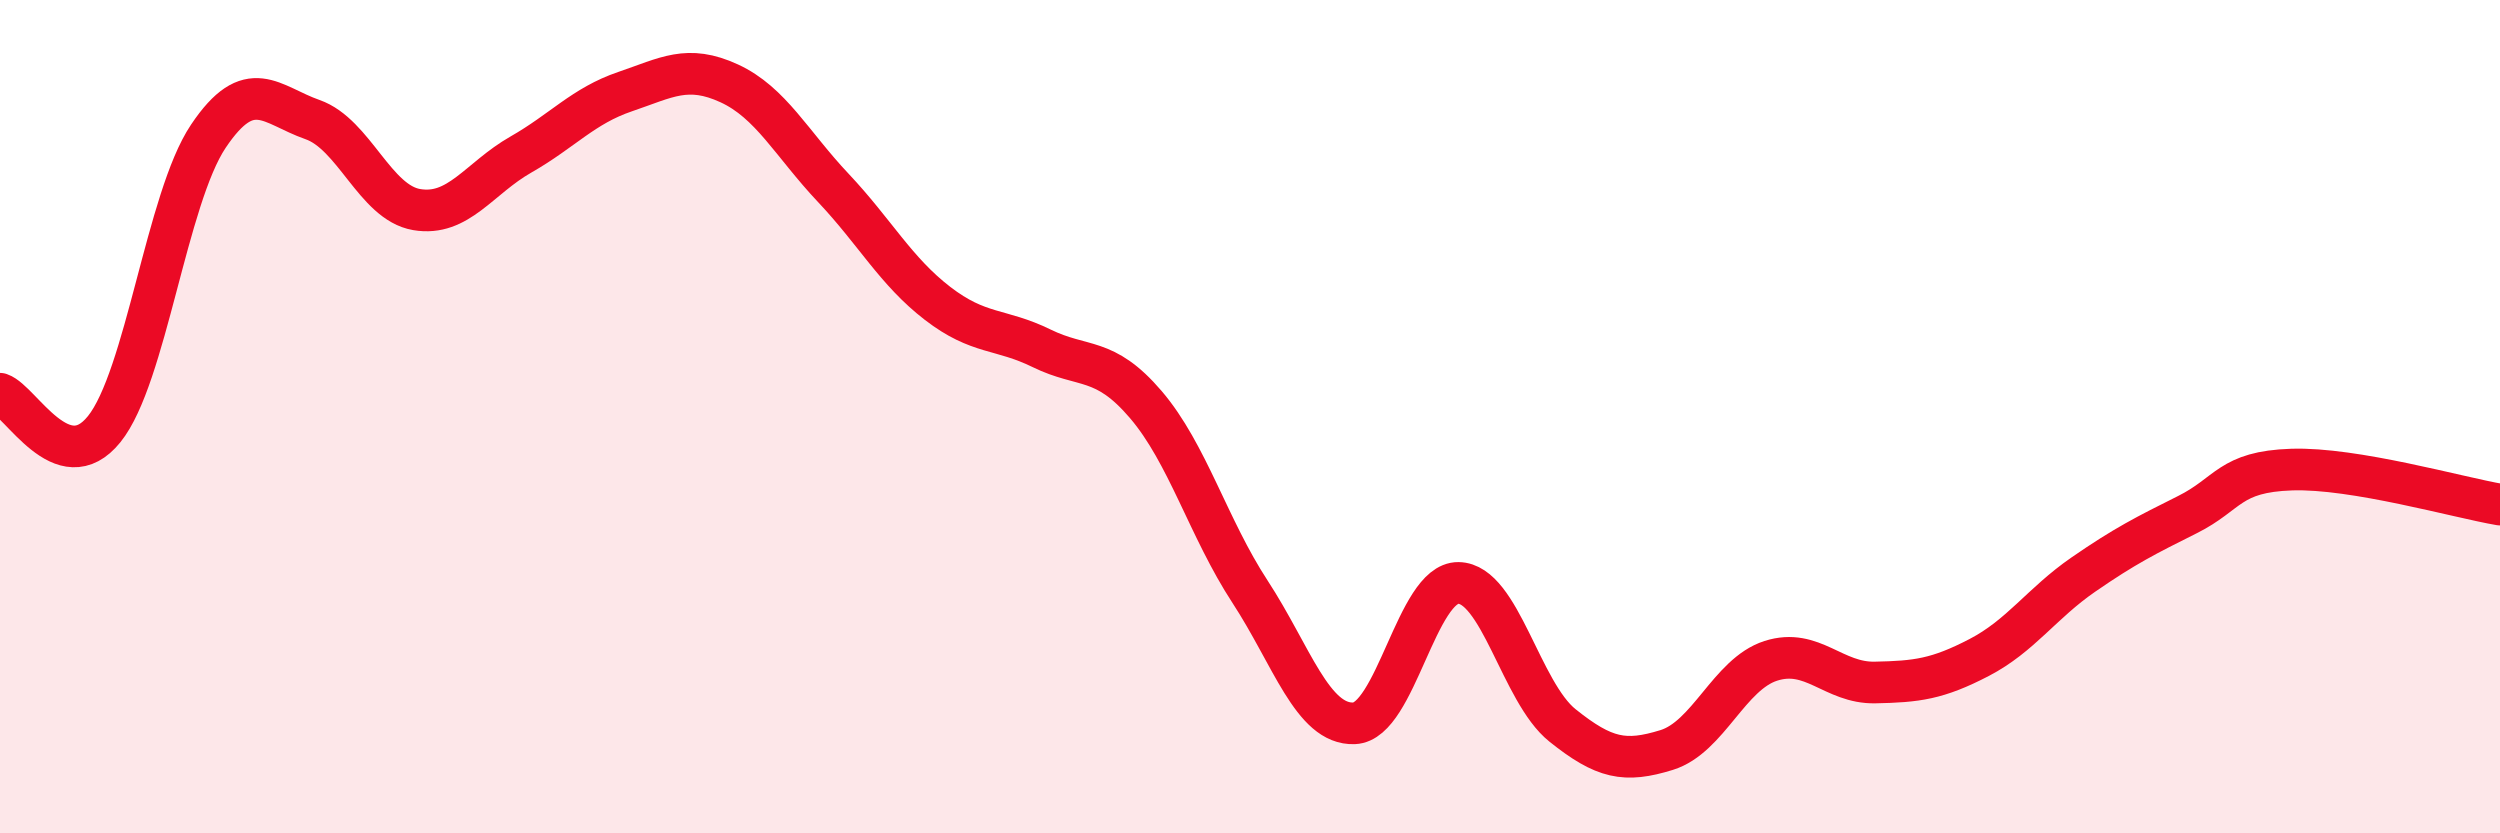
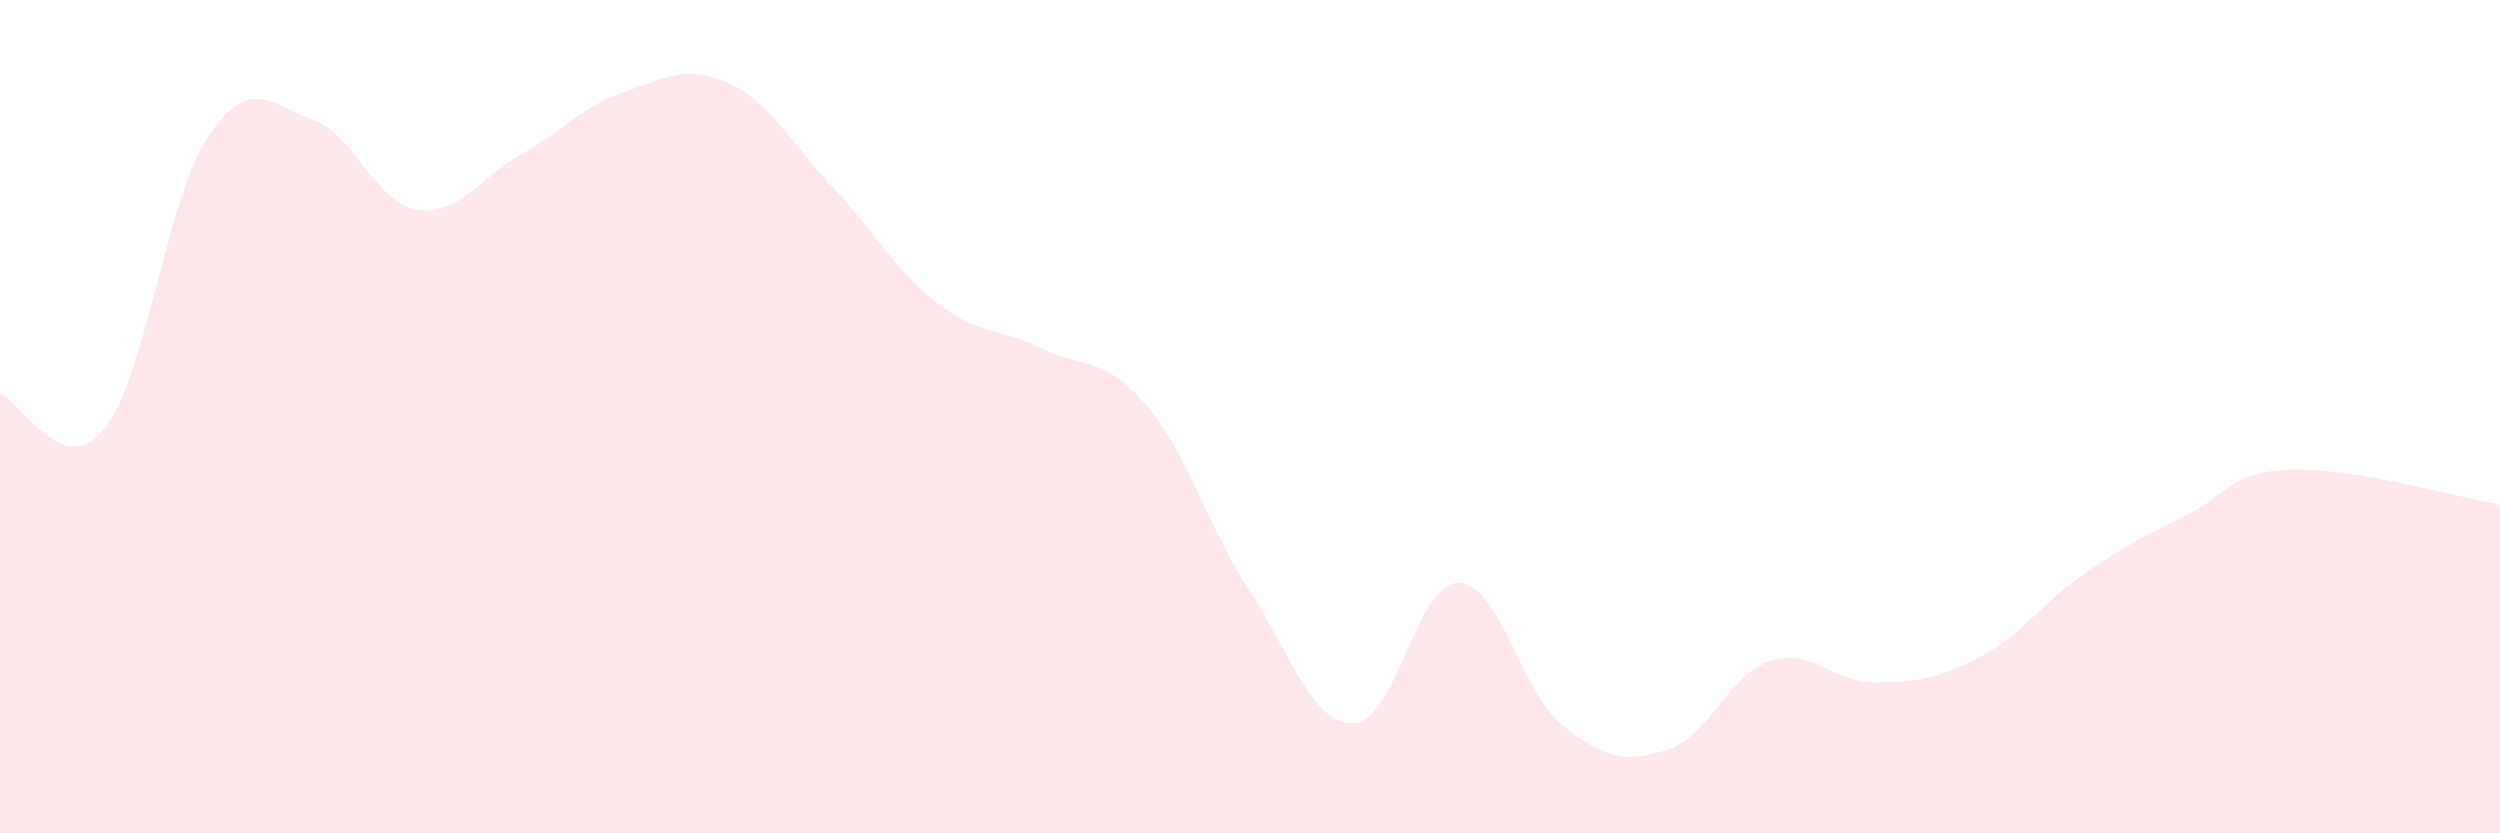
<svg xmlns="http://www.w3.org/2000/svg" width="60" height="20" viewBox="0 0 60 20">
  <path d="M 0,9.45 C 0.5,9.62 1.5,11.54 2.5,10.3 C 3.5,9.06 4,4.76 5,3.27 C 6,1.78 6.5,2.52 7.5,2.87 C 8.5,3.22 9,4.86 10,5.03 C 11,5.2 11.5,4.28 12.5,3.71 C 13.5,3.14 14,2.54 15,2.2 C 16,1.86 16.5,1.54 17.5,2 C 18.5,2.46 19,3.45 20,4.51 C 21,5.57 21.5,6.51 22.5,7.28 C 23.5,8.05 24,7.87 25,8.36 C 26,8.85 26.5,8.54 27.5,9.71 C 28.5,10.88 29,12.67 30,14.2 C 31,15.73 31.5,17.4 32.5,17.36 C 33.5,17.32 34,13.98 35,13.99 C 36,14 36.5,16.61 37.5,17.41 C 38.5,18.21 39,18.31 40,18 C 41,17.69 41.5,16.18 42.5,15.86 C 43.5,15.54 44,16.4 45,16.38 C 46,16.36 46.5,16.3 47.5,15.78 C 48.5,15.26 49,14.48 50,13.79 C 51,13.1 51.5,12.85 52.5,12.35 C 53.5,11.85 53.5,11.32 55,11.27 C 56.5,11.22 59,11.94 60,12.11L60 20L0 20Z" fill="#EB0A25" opacity="0.1" stroke-linecap="round" stroke-linejoin="round" />
-   <path d="M 0,9.45 C 0.5,9.62 1.5,11.54 2.5,10.3 C 3.5,9.06 4,4.76 5,3.27 C 6,1.78 6.5,2.52 7.5,2.87 C 8.5,3.22 9,4.86 10,5.03 C 11,5.2 11.5,4.28 12.5,3.71 C 13.5,3.14 14,2.54 15,2.2 C 16,1.86 16.5,1.54 17.5,2 C 18.5,2.46 19,3.45 20,4.51 C 21,5.57 21.5,6.51 22.5,7.28 C 23.5,8.05 24,7.87 25,8.36 C 26,8.85 26.5,8.54 27.5,9.71 C 28.5,10.88 29,12.67 30,14.2 C 31,15.73 31.5,17.4 32.5,17.36 C 33.5,17.32 34,13.98 35,13.99 C 36,14 36.5,16.61 37.5,17.41 C 38.5,18.21 39,18.31 40,18 C 41,17.69 41.5,16.18 42.5,15.86 C 43.5,15.54 44,16.4 45,16.38 C 46,16.36 46.5,16.3 47.5,15.78 C 48.5,15.26 49,14.48 50,13.79 C 51,13.1 51.5,12.85 52.5,12.35 C 53.5,11.85 53.5,11.32 55,11.27 C 56.5,11.22 59,11.94 60,12.11" stroke="#EB0A25" stroke-width="1" fill="none" stroke-linecap="round" stroke-linejoin="round" />
</svg>